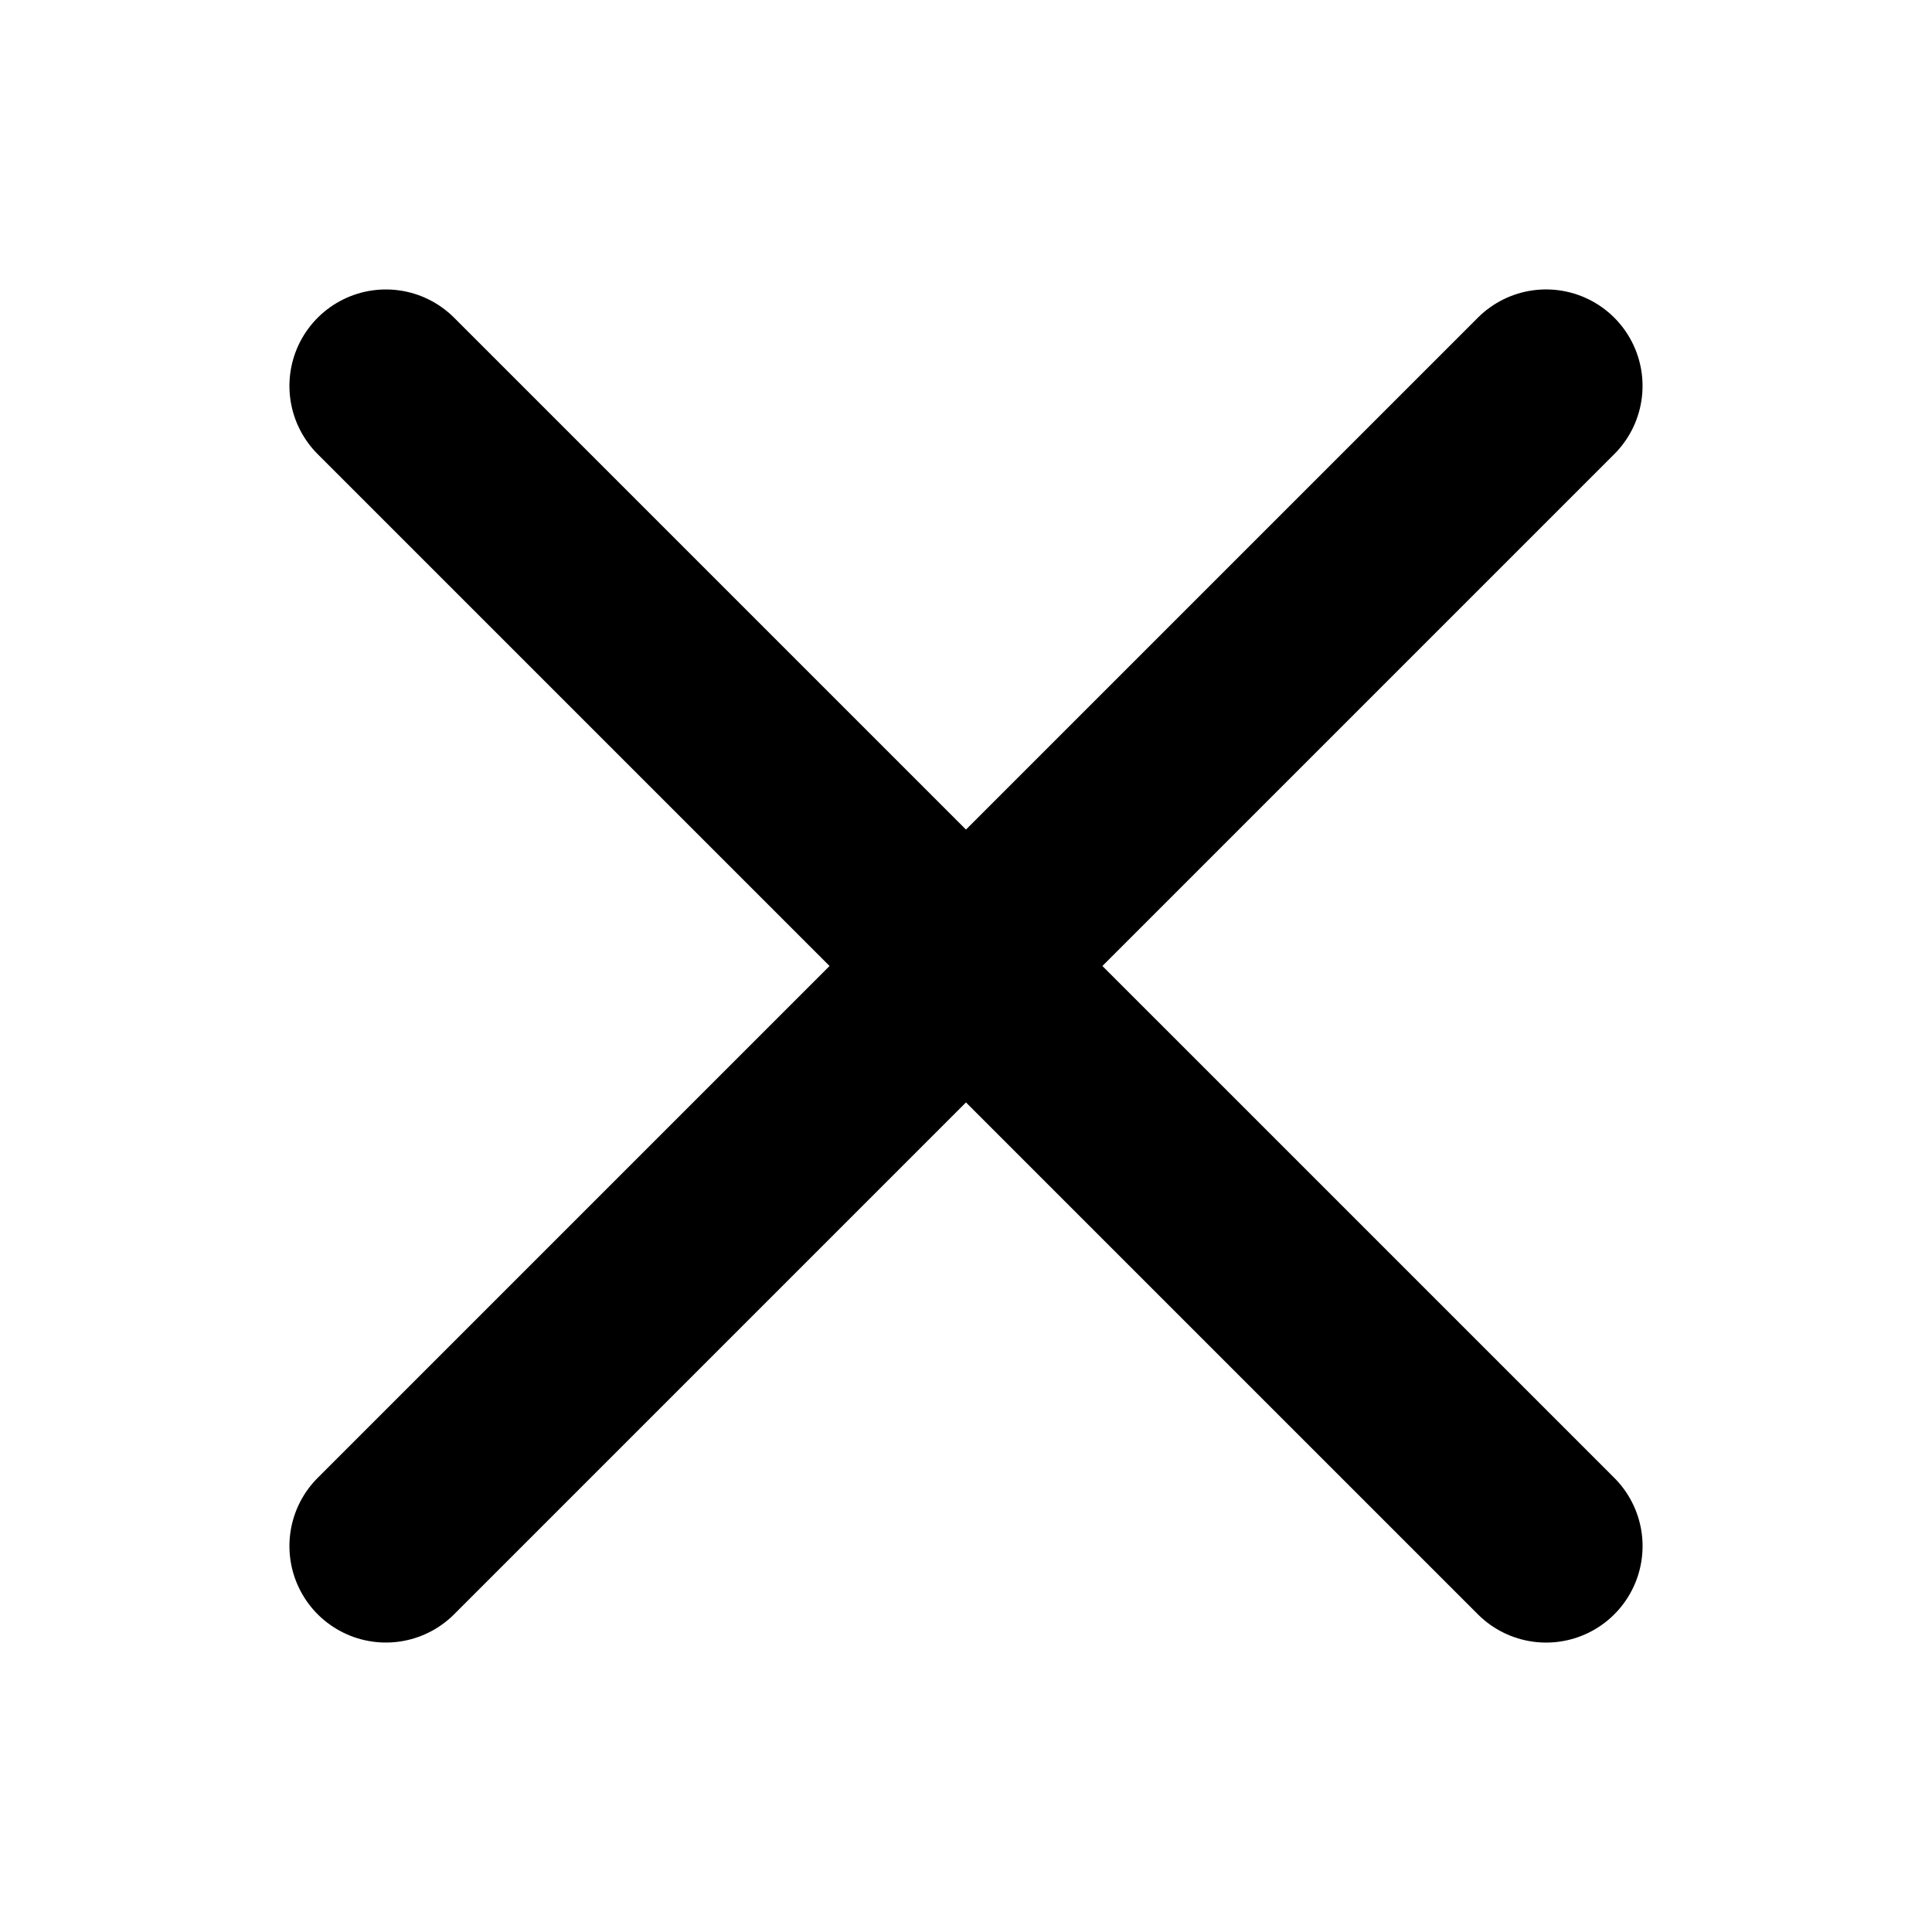
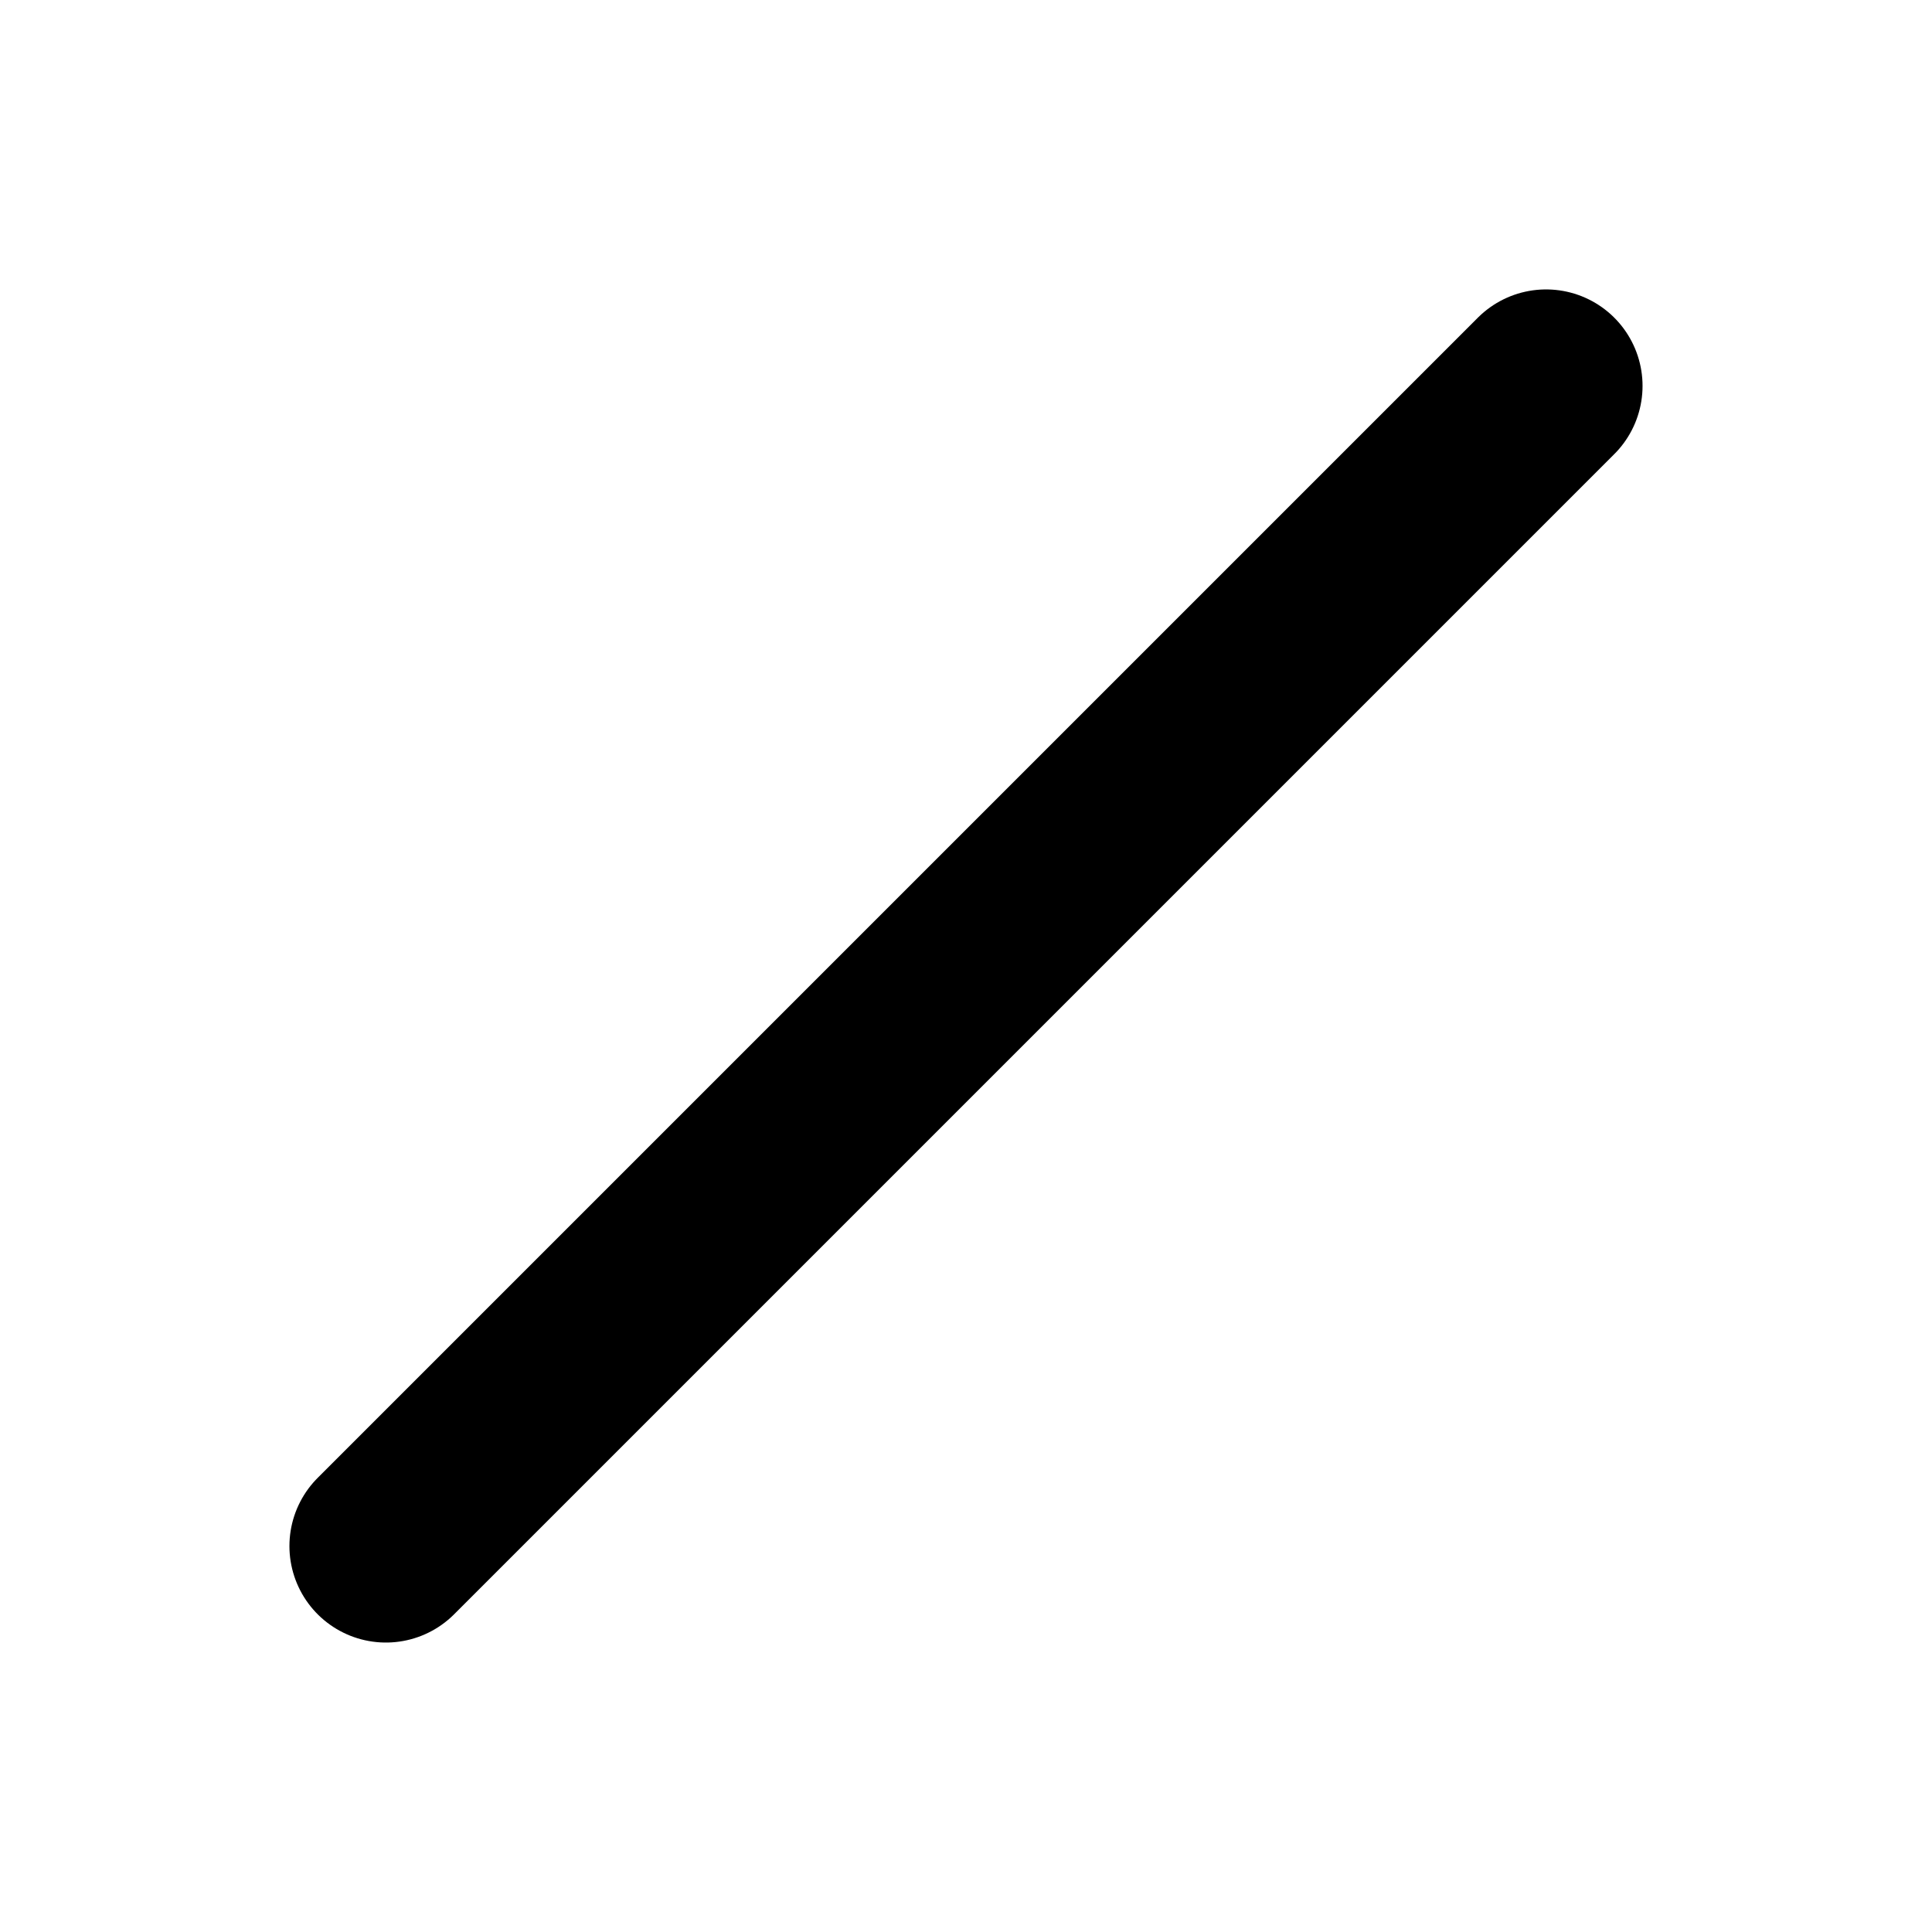
<svg xmlns="http://www.w3.org/2000/svg" version="1.1" width="60.078px" height="60.078px" preserveAspectRatio="none" viewBox="0 0 60.078 60.078">
  <g transform="translate(-1626.897 -409.837)">
    <g transform="matrix(1 0 0 -1 1638.897 421.838)">
-       <path d="M 0 0 L 36.078 -36.077" fill="none" stroke="#000000" stroke-linecap="round" stroke-width="6px" />
-     </g>
+       </g>
    <g transform="matrix(1 0 0 -1 1674.974 421.837)">
      <path d="M 0 0 L -36.077 -36.077" fill="none" stroke="#000000" stroke-linecap="round" stroke-width="6px" />
    </g>
  </g>
</svg>